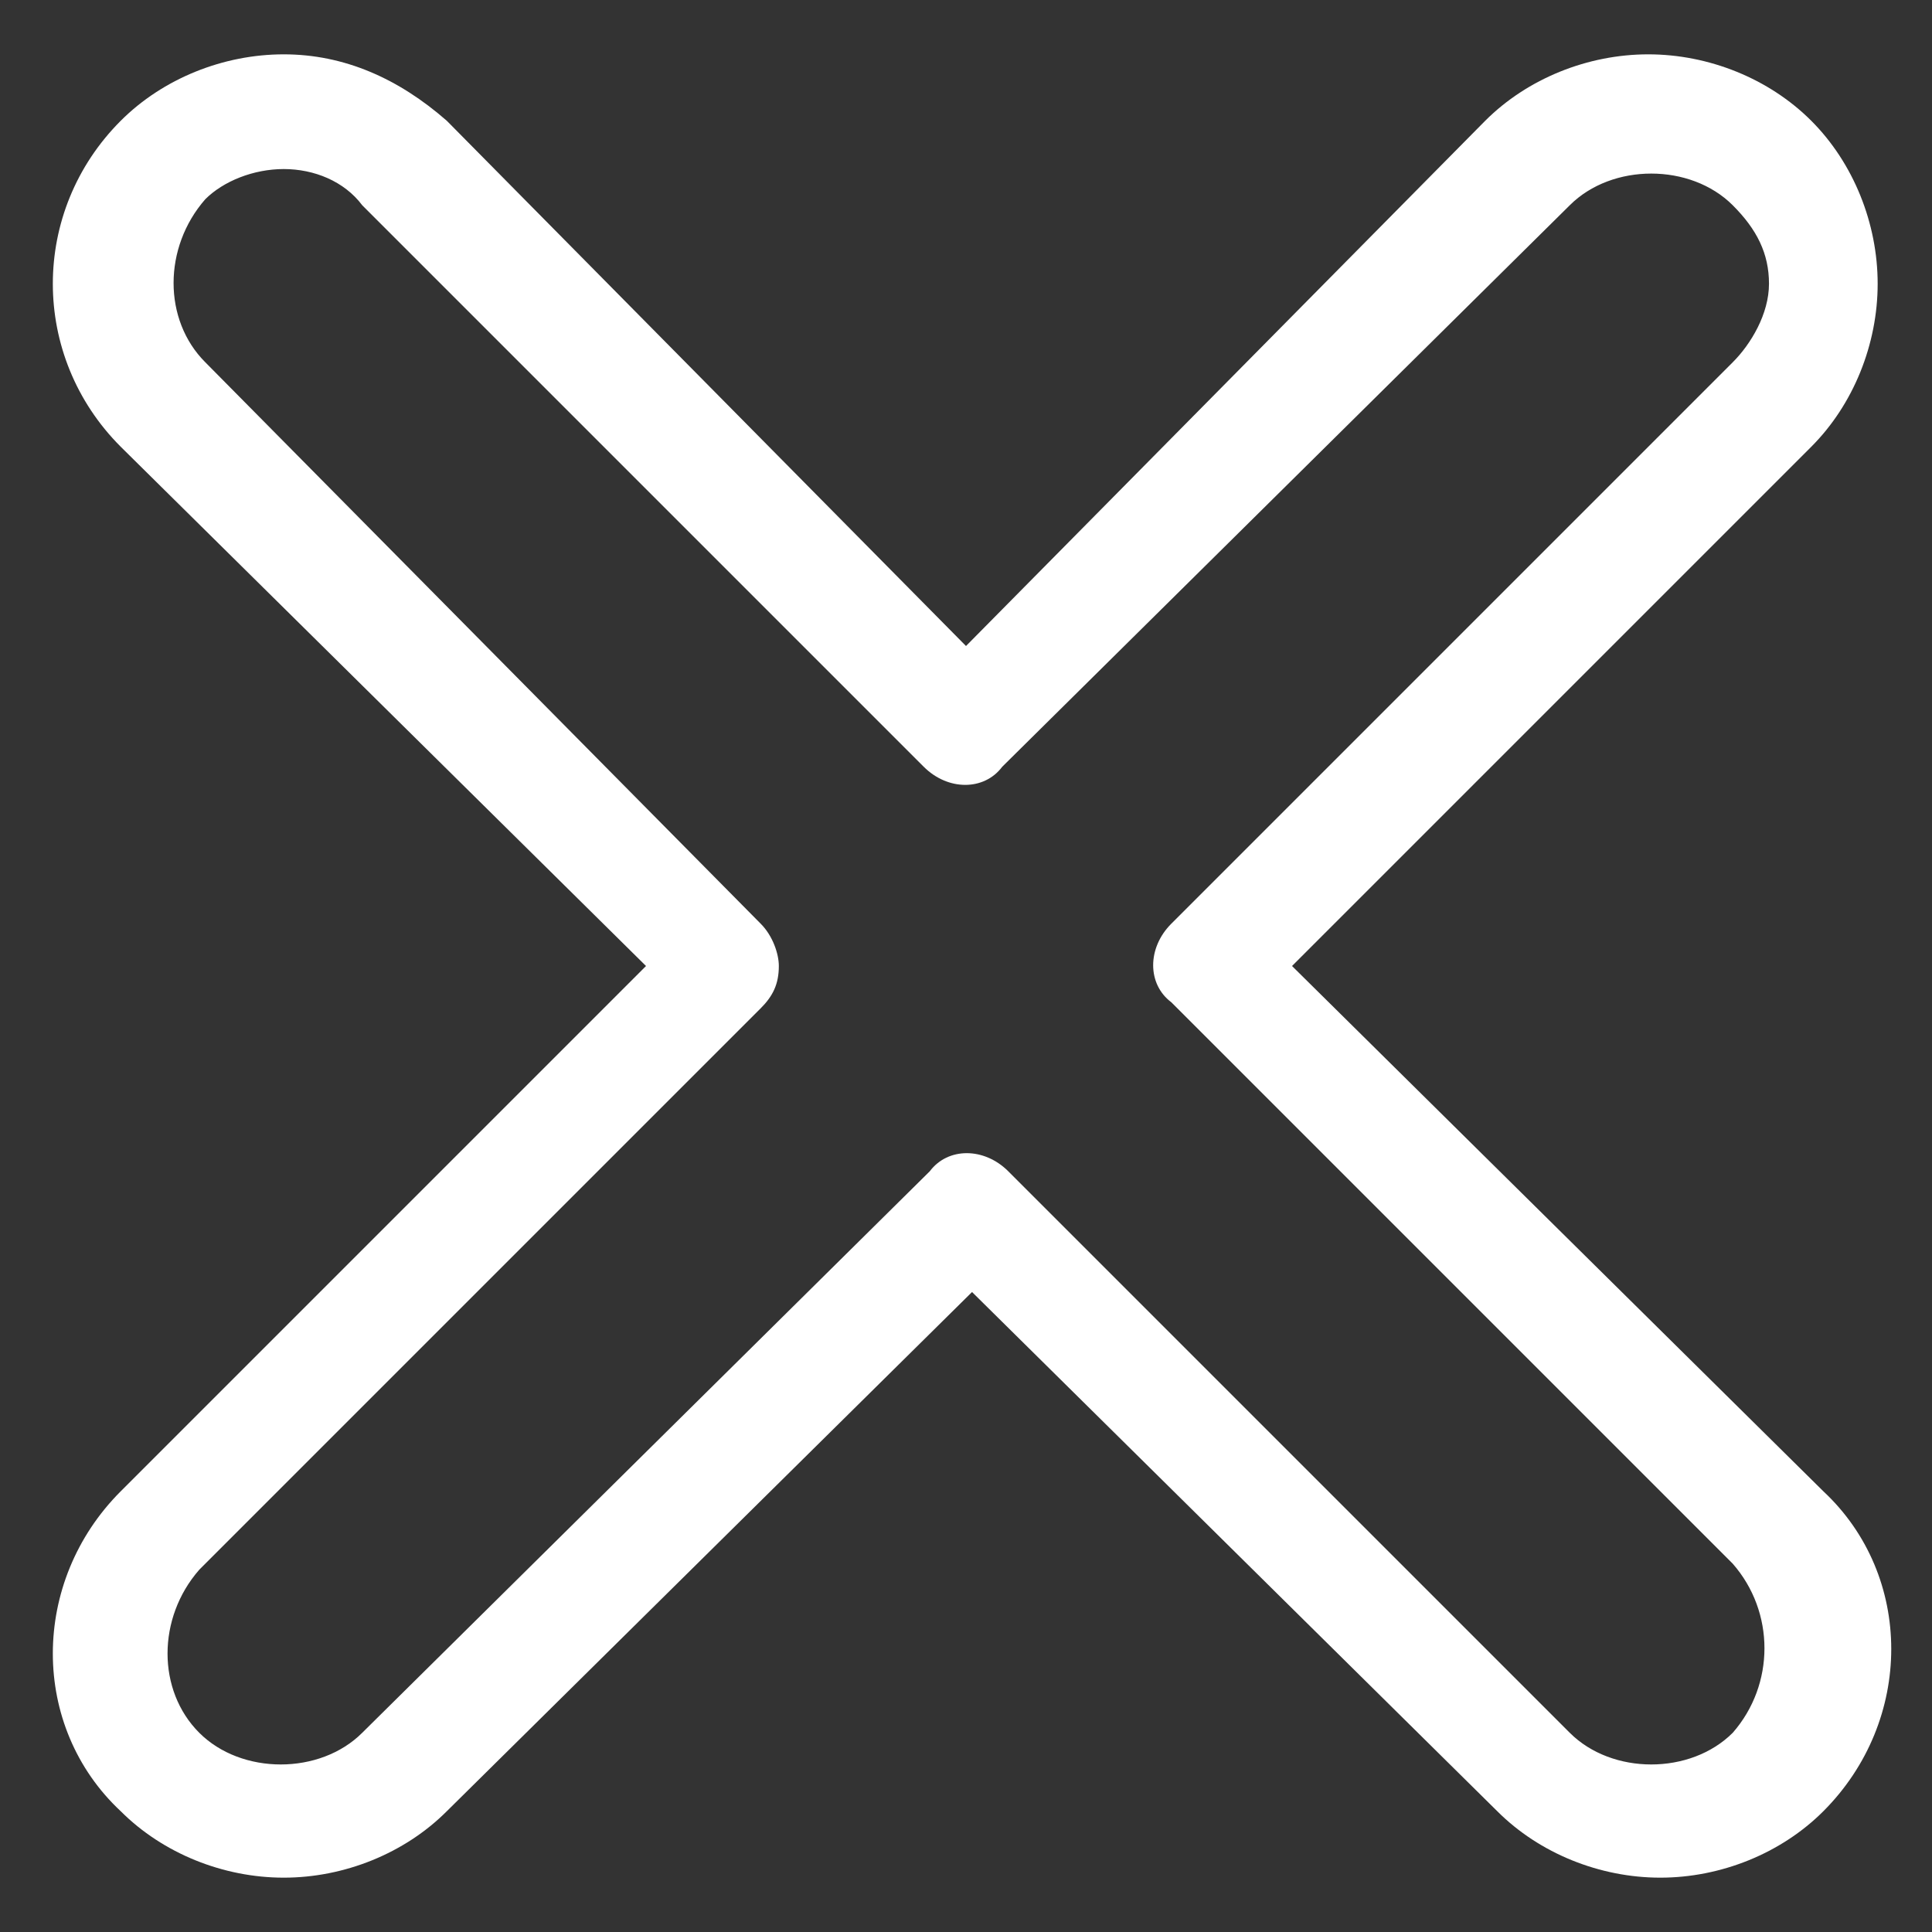
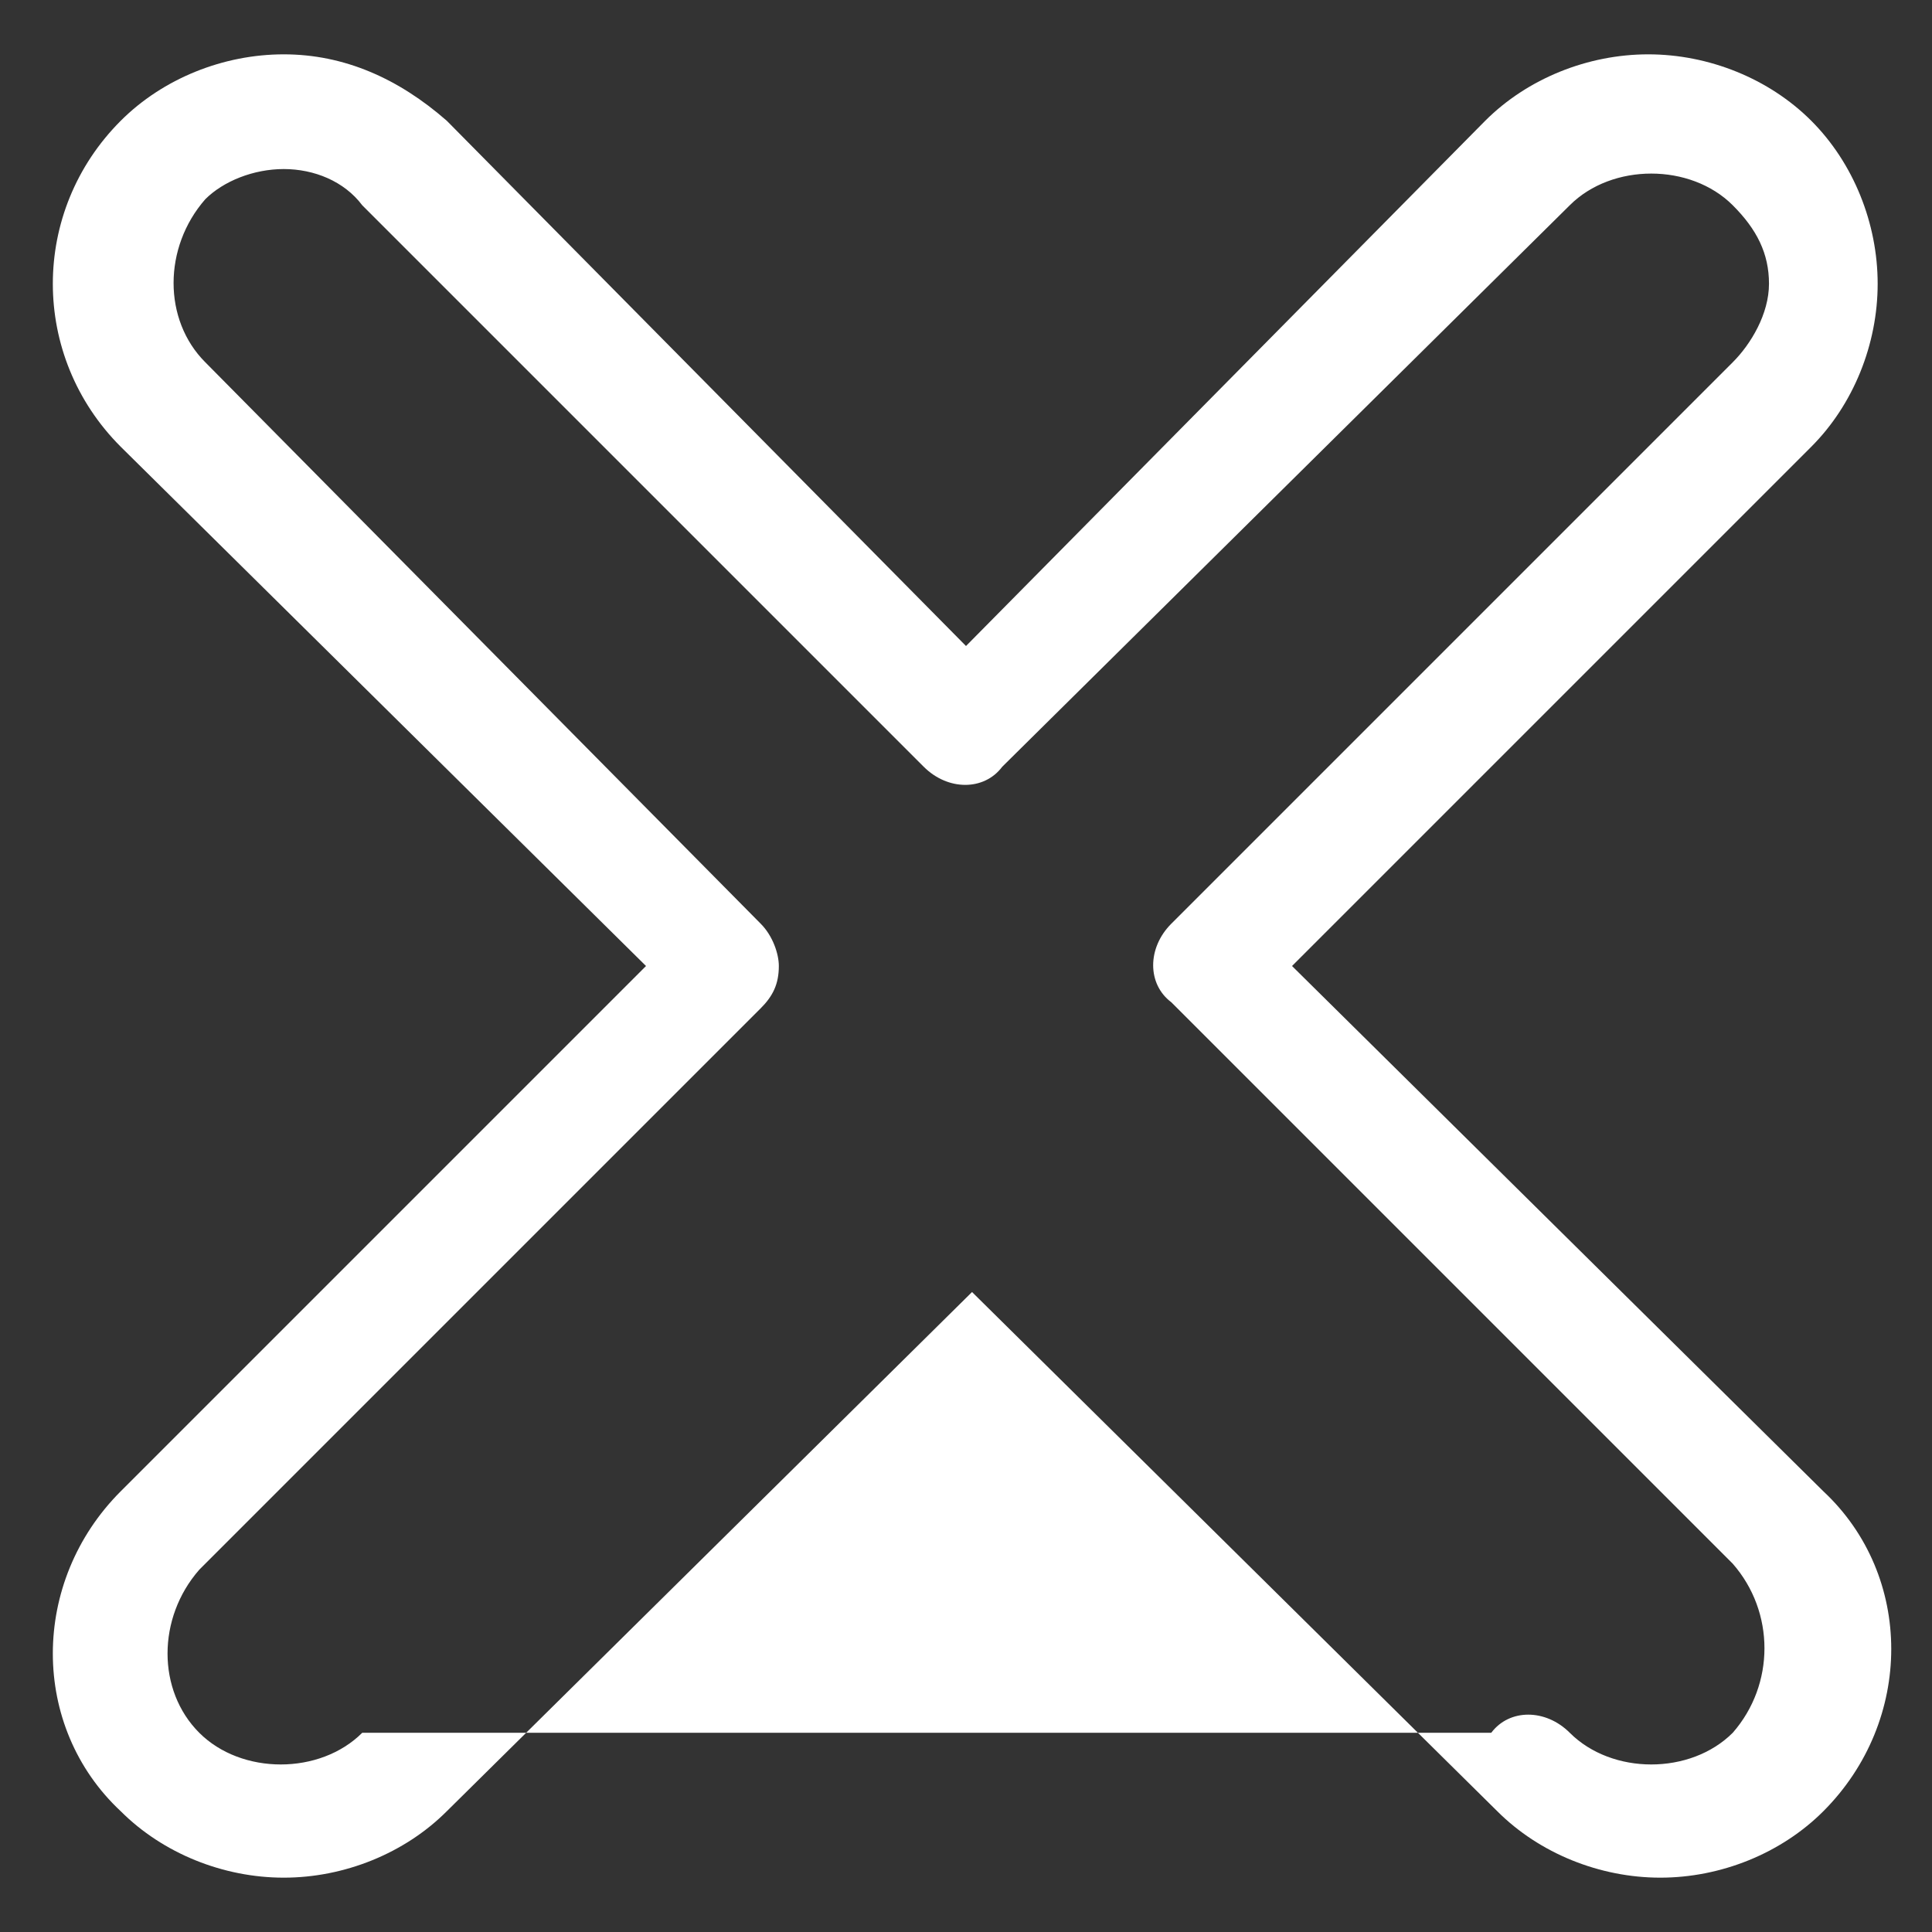
<svg xmlns="http://www.w3.org/2000/svg" version="1.1" id="Capa_1" x="0px" y="0px" viewBox="0 0 32 32" style="enable-background:new 0 0 32 32;" xml:space="preserve">
  <rect x="0" y="0" width="32" height="32" fill="#333333" stroke="none" />
  <style type="text/css">
	.st0{fill:#FFFFFF;}
</style>
  <g>
    <g id="Close">
      <g>
-         <path class="st0" d="M21.4,16L30,7.4c0.7-0.7,1.1-1.7,1.1-2.7S30.7,2.7,30,2c-0.7-0.7-1.7-1.1-2.7-1.1c-1,0-2,0.4-2.7,1.1     L16,10.7L7.4,2C6.6,1.3,5.7,0.9,4.7,0.9c-1,0-2,0.4-2.7,1.1C0.5,3.5,0.5,5.9,2,7.4l8.7,8.6L2,24.7c-1.5,1.5-1.5,3.9,0,5.3     c0.7,0.7,1.7,1.1,2.7,1.1s2-0.4,2.7-1.1l8.7-8.6l8.7,8.6c0.7,0.7,1.7,1.1,2.7,1.1c1,0,2-0.4,2.7-1.1c1.5-1.5,1.5-3.9,0-5.3     L21.4,16z M28.7,28.7c-0.7,0.7-2,0.7-2.7,0l-9.3-9.3c-0.4-0.4-1-0.4-1.3,0L6,28.7c-0.7,0.7-2,0.7-2.7,0c-0.7-0.7-0.7-1.9,0-2.7     l9.3-9.3c0.2-0.2,0.3-0.4,0.3-0.7c0-0.2-0.1-0.5-0.3-0.7L3.4,6c-0.7-0.7-0.7-1.9,0-2.7C3.7,3,4.2,2.8,4.7,2.8     c0.5,0,1,0.2,1.3,0.6l9.3,9.3c0.4,0.4,1,0.4,1.3,0L26,3.4c0.7-0.7,2-0.7,2.7,0c0.4,0.4,0.6,0.8,0.6,1.3S29,5.7,28.7,6l-9.3,9.3     c-0.4,0.4-0.4,1,0,1.3l9.3,9.3C29.4,26.7,29.4,27.9,28.7,28.7z" />
+         <path class="st0" d="M21.4,16L30,7.4c0.7-0.7,1.1-1.7,1.1-2.7S30.7,2.7,30,2c-0.7-0.7-1.7-1.1-2.7-1.1c-1,0-2,0.4-2.7,1.1     L16,10.7L7.4,2C6.6,1.3,5.7,0.9,4.7,0.9c-1,0-2,0.4-2.7,1.1C0.5,3.5,0.5,5.9,2,7.4l8.7,8.6L2,24.7c-1.5,1.5-1.5,3.9,0,5.3     c0.7,0.7,1.7,1.1,2.7,1.1s2-0.4,2.7-1.1l8.7-8.6l8.7,8.6c0.7,0.7,1.7,1.1,2.7,1.1c1,0,2-0.4,2.7-1.1c1.5-1.5,1.5-3.9,0-5.3     L21.4,16z M28.7,28.7c-0.7,0.7-2,0.7-2.7,0c-0.4-0.4-1-0.4-1.3,0L6,28.7c-0.7,0.7-2,0.7-2.7,0c-0.7-0.7-0.7-1.9,0-2.7     l9.3-9.3c0.2-0.2,0.3-0.4,0.3-0.7c0-0.2-0.1-0.5-0.3-0.7L3.4,6c-0.7-0.7-0.7-1.9,0-2.7C3.7,3,4.2,2.8,4.7,2.8     c0.5,0,1,0.2,1.3,0.6l9.3,9.3c0.4,0.4,1,0.4,1.3,0L26,3.4c0.7-0.7,2-0.7,2.7,0c0.4,0.4,0.6,0.8,0.6,1.3S29,5.7,28.7,6l-9.3,9.3     c-0.4,0.4-0.4,1,0,1.3l9.3,9.3C29.4,26.7,29.4,27.9,28.7,28.7z" />
      </g>
    </g>
  </g>
</svg>